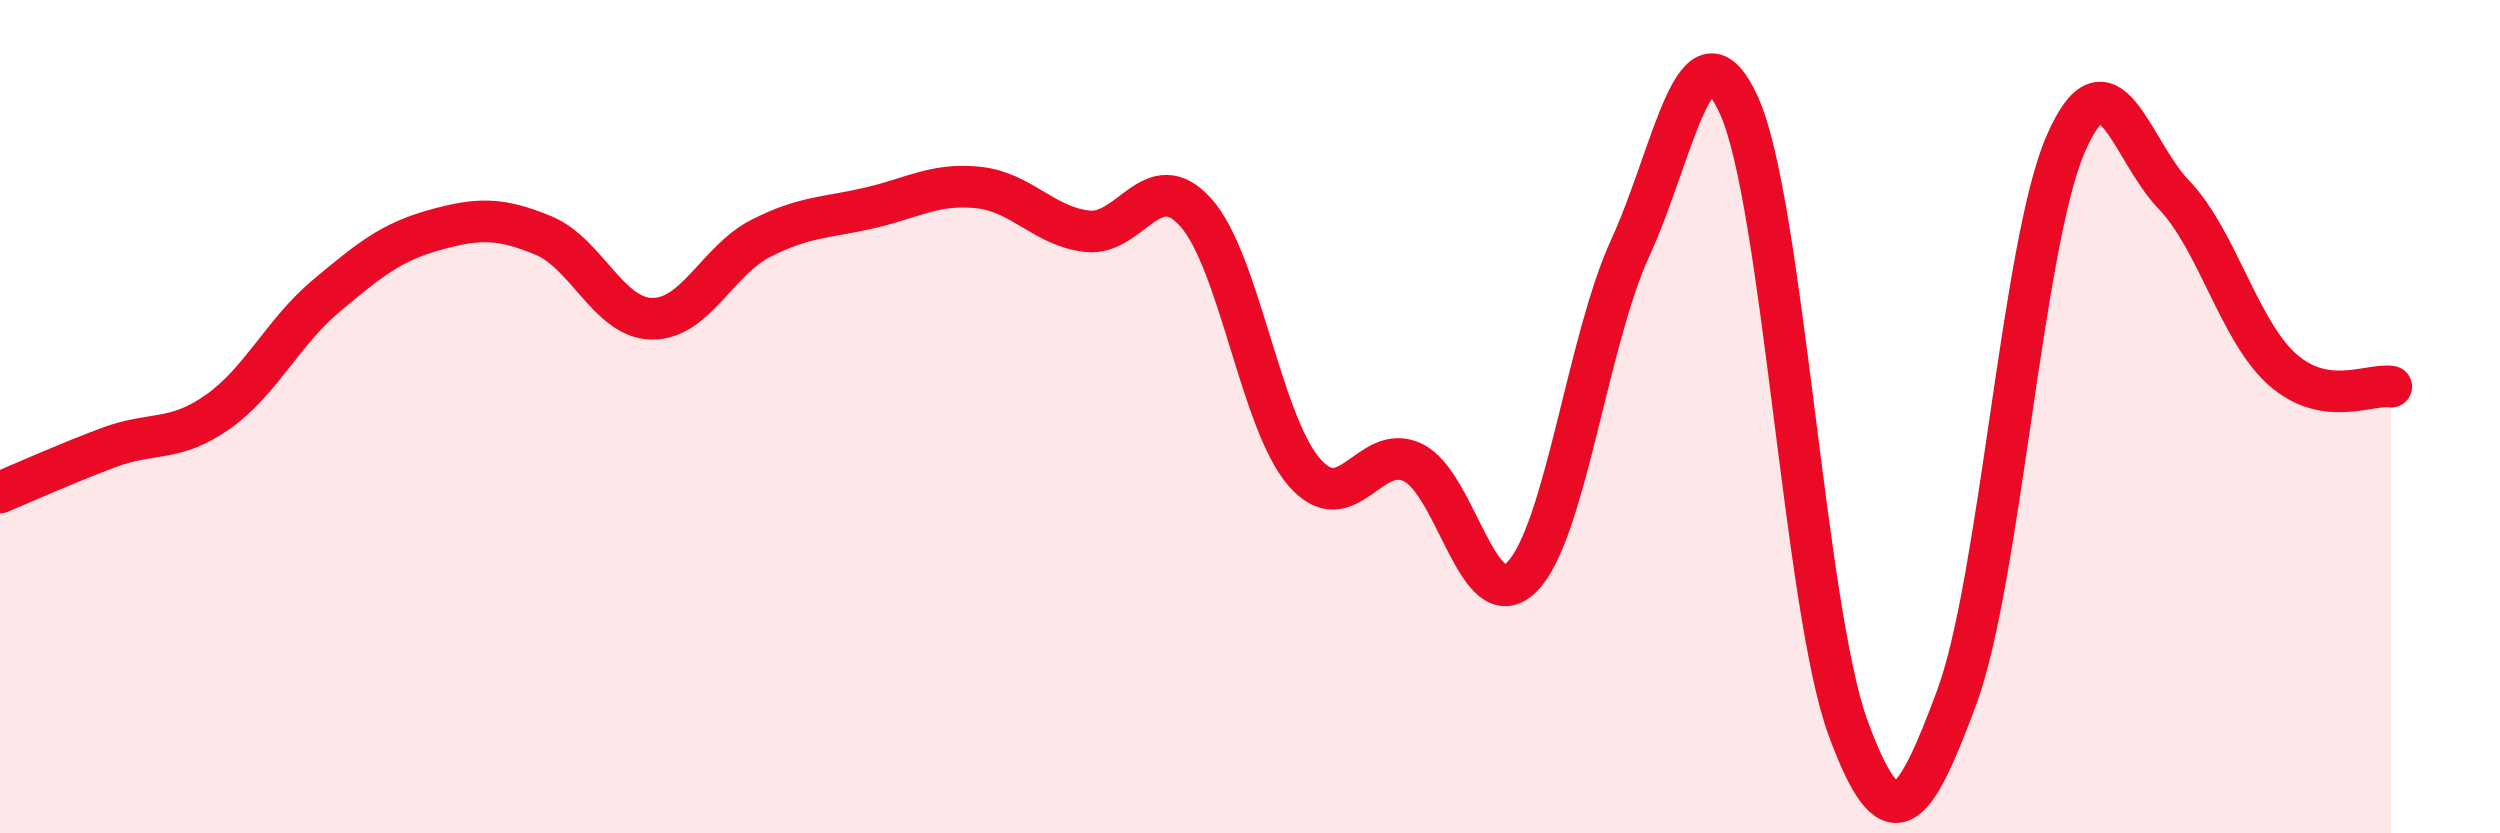
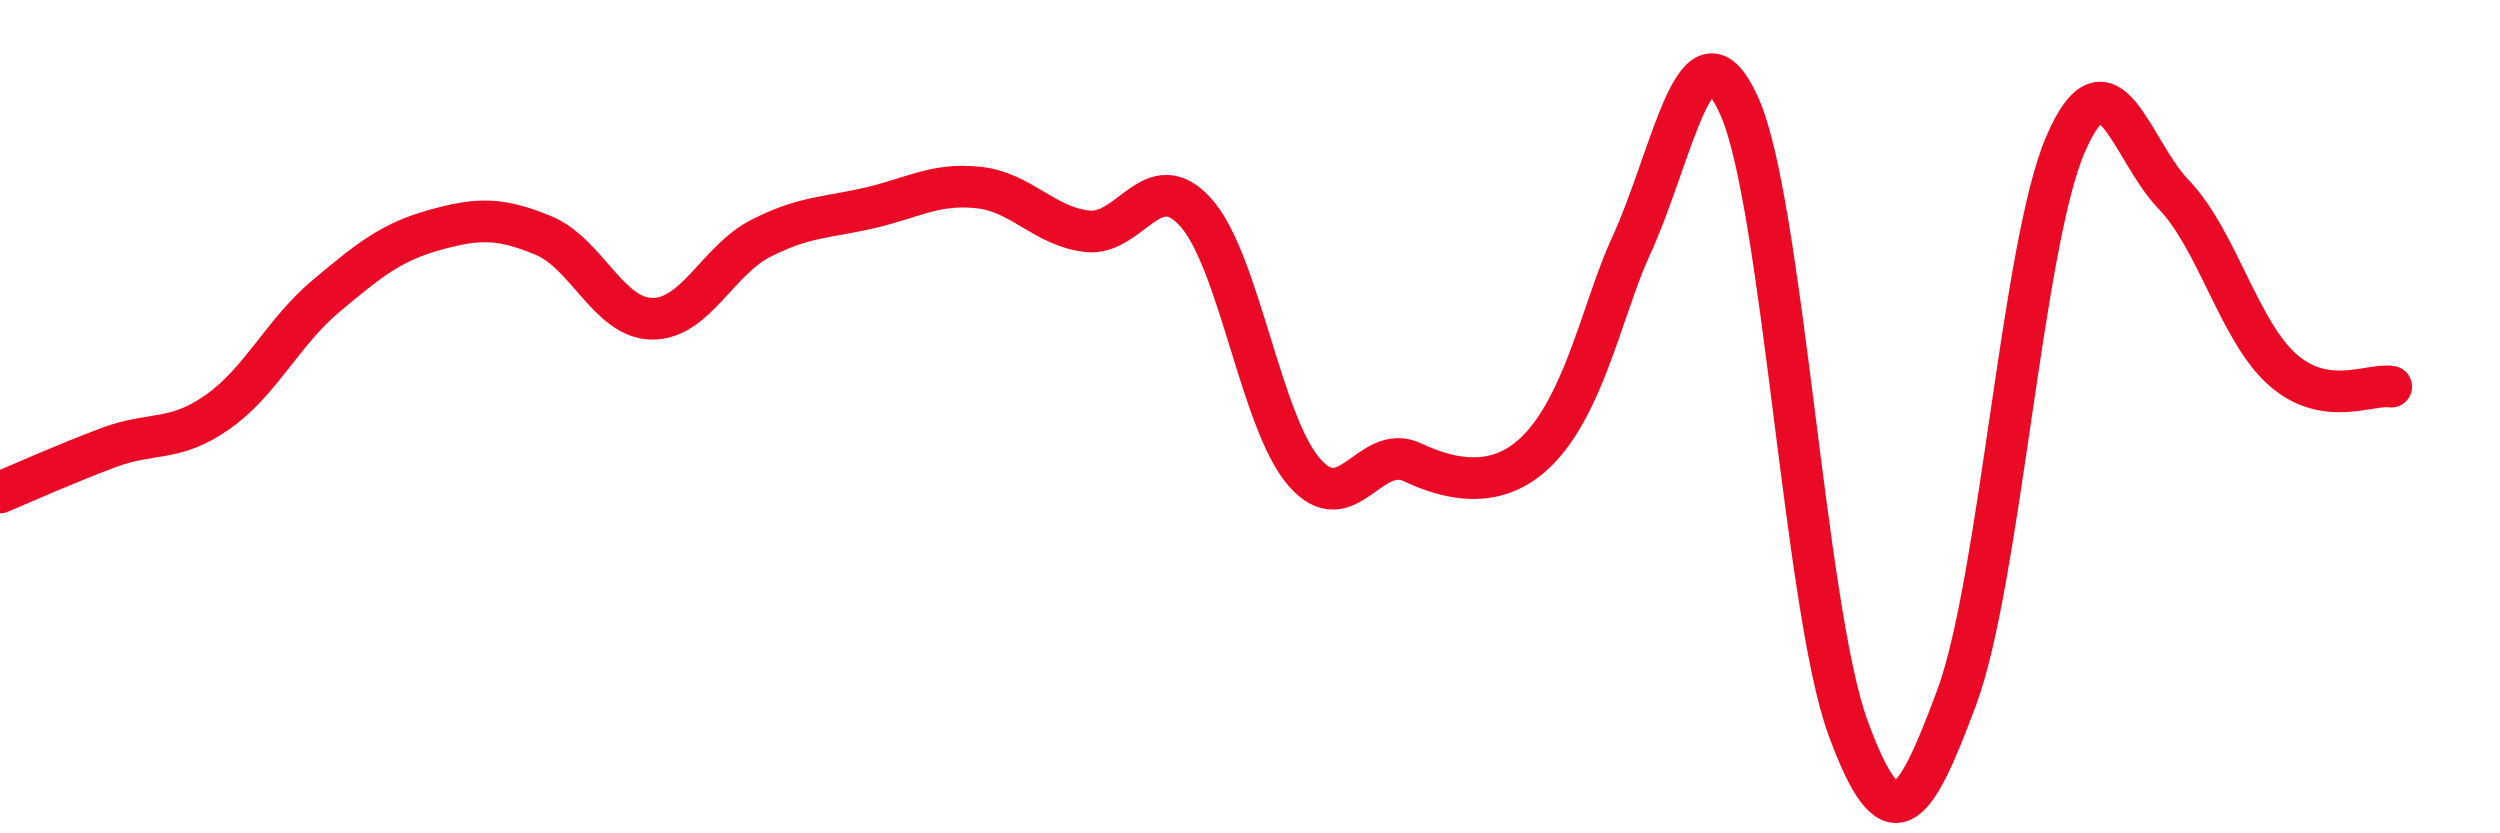
<svg xmlns="http://www.w3.org/2000/svg" width="60" height="20" viewBox="0 0 60 20">
-   <path d="M 0,11.82 C 0.52,11.6 1.57,11.13 2.61,10.74 C 3.65,10.35 4.18,10.62 5.22,9.89 C 6.26,9.16 6.79,7.97 7.83,7.1 C 8.87,6.23 9.39,5.81 10.43,5.52 C 11.47,5.23 12,5.22 13.04,5.65 C 14.08,6.08 14.61,7.64 15.65,7.65 C 16.69,7.66 17.22,6.25 18.26,5.72 C 19.3,5.19 19.83,5.23 20.87,4.99 C 21.91,4.75 22.44,4.39 23.48,4.5 C 24.52,4.61 25.05,5.43 26.09,5.55 C 27.13,5.67 27.66,3.94 28.7,5.1 C 29.74,6.26 30.26,10.13 31.3,11.33 C 32.34,12.53 32.87,10.6 33.91,11.1 C 34.95,11.6 35.48,14.88 36.52,13.85 C 37.56,12.82 38.09,8.2 39.13,5.94 C 40.17,3.68 40.7,0.24 41.74,2.54 C 42.78,4.84 43.31,14.62 44.35,17.46 C 45.39,20.3 45.92,19.54 46.96,16.74 C 48,13.94 48.53,5.88 49.57,3.47 C 50.61,1.06 51.13,3.59 52.17,4.67 C 53.21,5.75 53.74,7.95 54.78,8.87 C 55.82,9.79 56.87,9.2 57.39,9.28L57.39 20L0 20Z" fill="#EB0A25" opacity="0.1" stroke-linecap="round" stroke-linejoin="round" />
-   <path d="M 0,11.82 C 0.52,11.6 1.57,11.13 2.61,10.74 C 3.65,10.35 4.18,10.62 5.22,9.89 C 6.26,9.16 6.79,7.97 7.83,7.1 C 8.87,6.23 9.39,5.81 10.43,5.52 C 11.47,5.23 12,5.22 13.04,5.65 C 14.08,6.08 14.61,7.64 15.65,7.65 C 16.69,7.66 17.22,6.25 18.26,5.72 C 19.3,5.19 19.83,5.23 20.87,4.99 C 21.91,4.75 22.44,4.39 23.48,4.5 C 24.52,4.61 25.05,5.43 26.09,5.55 C 27.13,5.67 27.66,3.94 28.7,5.1 C 29.74,6.26 30.26,10.13 31.3,11.33 C 32.34,12.53 32.87,10.6 33.91,11.1 C 34.95,11.6 35.48,14.88 36.52,13.85 C 37.56,12.82 38.09,8.2 39.13,5.94 C 40.17,3.68 40.7,0.24 41.74,2.54 C 42.78,4.84 43.31,14.62 44.35,17.46 C 45.39,20.3 45.92,19.54 46.96,16.74 C 48,13.94 48.53,5.88 49.57,3.47 C 50.61,1.06 51.13,3.59 52.17,4.67 C 53.21,5.75 53.74,7.95 54.78,8.87 C 55.82,9.79 56.87,9.2 57.39,9.28" stroke="#EB0A25" stroke-width="1" fill="none" stroke-linecap="round" stroke-linejoin="round" />
+   <path d="M 0,11.82 C 0.52,11.6 1.57,11.13 2.61,10.74 C 3.65,10.35 4.18,10.62 5.22,9.89 C 6.26,9.16 6.79,7.97 7.83,7.1 C 8.87,6.23 9.39,5.81 10.43,5.52 C 11.47,5.23 12,5.22 13.04,5.65 C 14.08,6.08 14.61,7.64 15.65,7.65 C 16.69,7.66 17.22,6.25 18.26,5.72 C 19.3,5.19 19.83,5.23 20.87,4.99 C 21.91,4.75 22.44,4.39 23.48,4.5 C 24.52,4.61 25.05,5.43 26.09,5.55 C 27.13,5.67 27.66,3.94 28.7,5.1 C 29.74,6.26 30.26,10.13 31.3,11.33 C 32.34,12.53 32.87,10.6 33.91,11.1 C 37.56,12.82 38.09,8.2 39.13,5.94 C 40.17,3.68 40.7,0.24 41.74,2.54 C 42.78,4.84 43.31,14.62 44.35,17.46 C 45.39,20.3 45.92,19.54 46.96,16.74 C 48,13.94 48.53,5.88 49.57,3.47 C 50.61,1.06 51.13,3.59 52.17,4.67 C 53.21,5.75 53.74,7.95 54.78,8.87 C 55.82,9.79 56.87,9.2 57.39,9.28" stroke="#EB0A25" stroke-width="1" fill="none" stroke-linecap="round" stroke-linejoin="round" />
</svg>